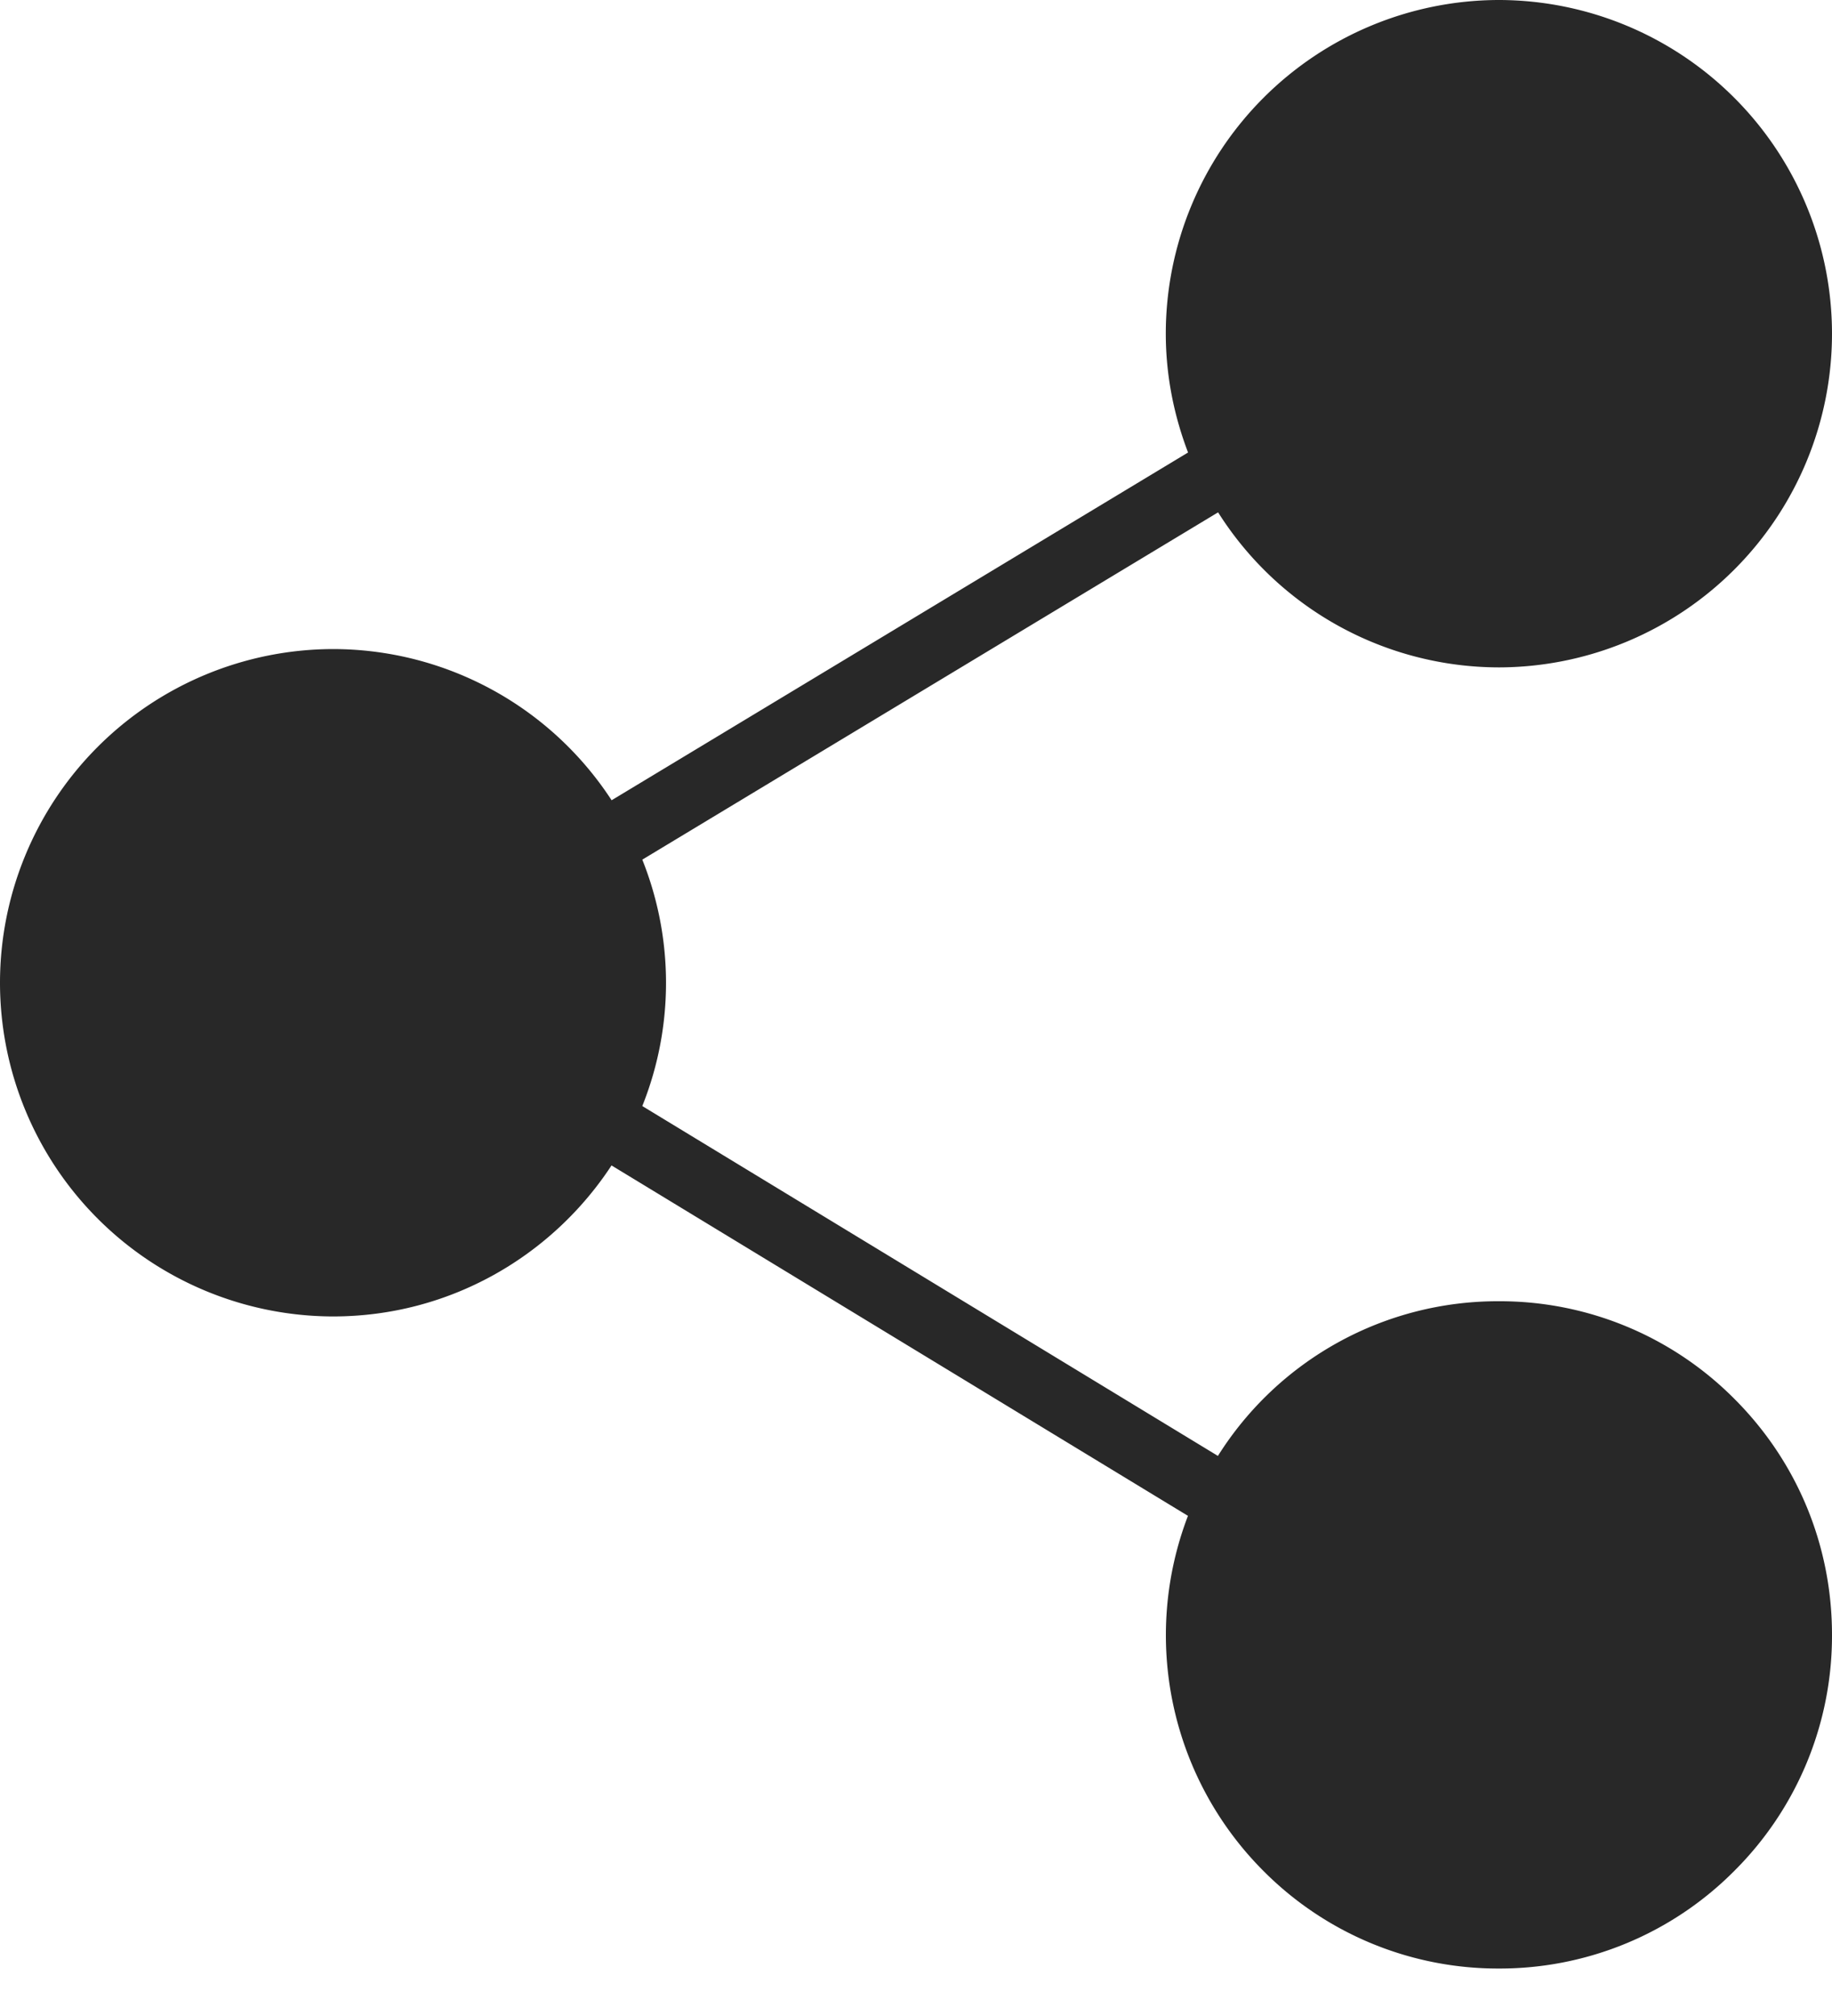
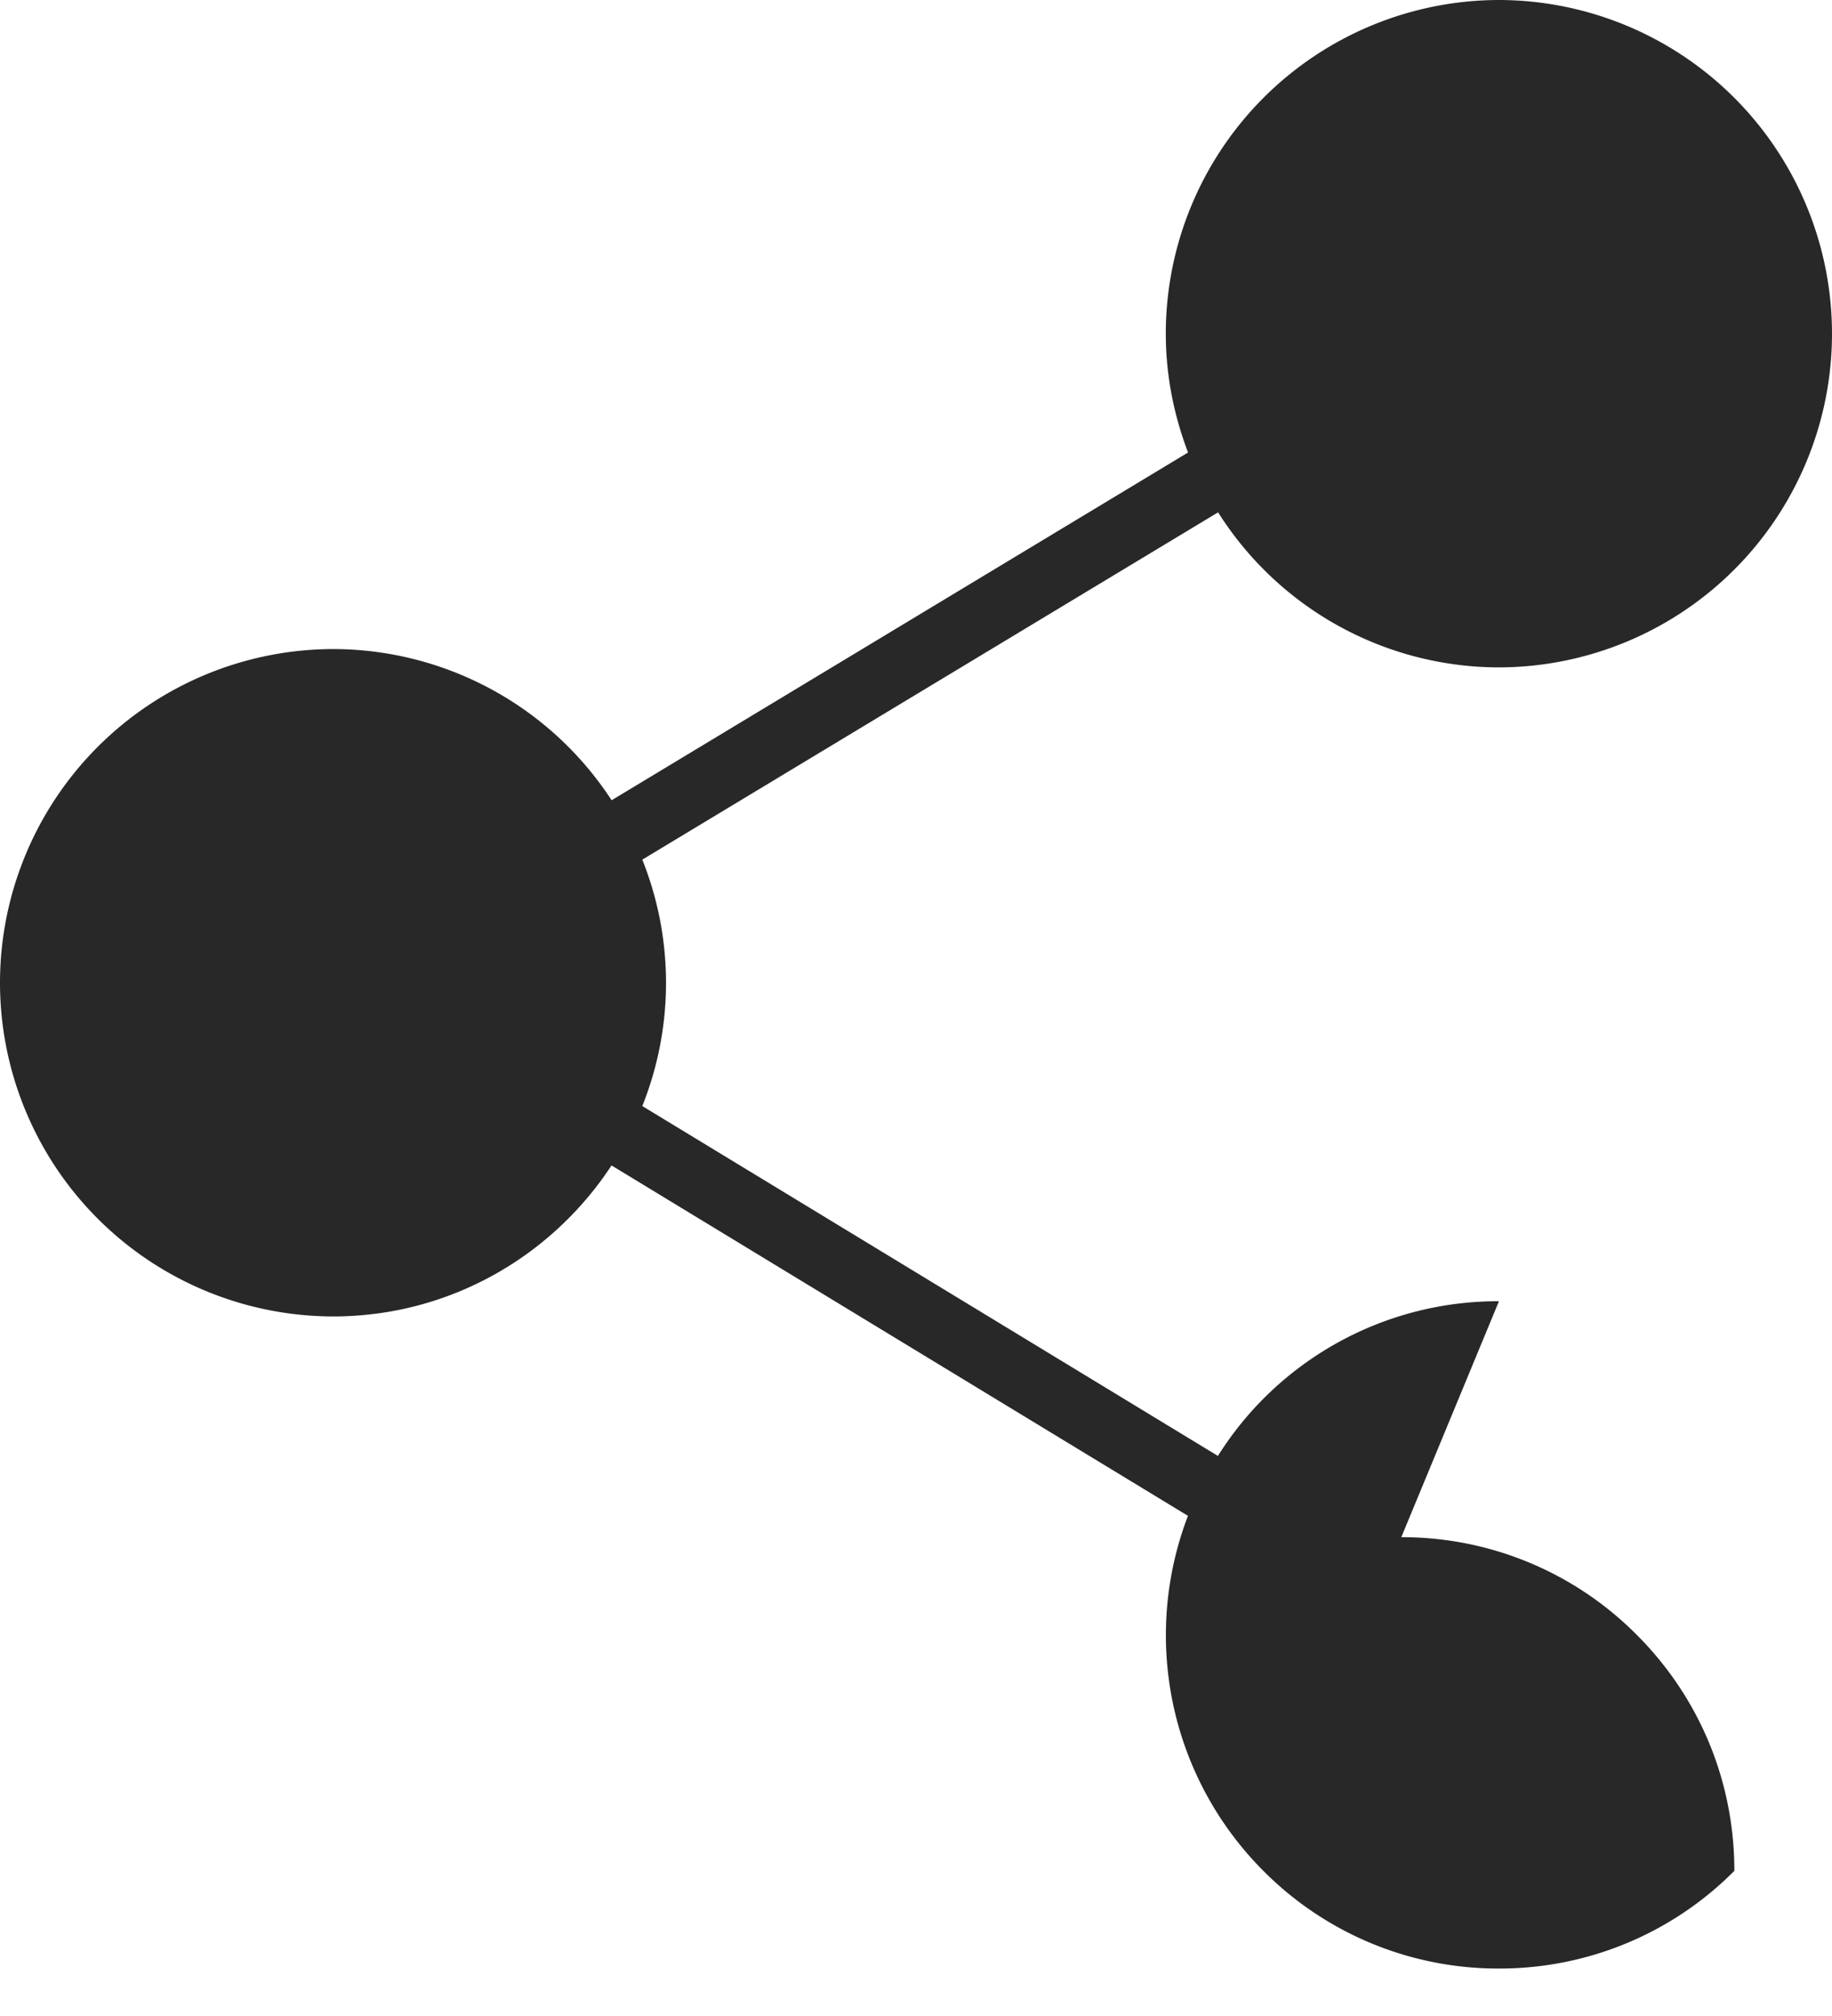
<svg xmlns="http://www.w3.org/2000/svg" width="20" height="22" viewBox="0 0 20 22">
-   <path fill="#282828" fill-rule="nonzero" d="M16.364 14.2a3.61 3.61 0 0 0-3.068 1.688L7.012 12.07a3.62 3.62 0 0 0 0-2.689l6.286-3.79a3.632 3.632 0 0 0 3.066 1.692A3.643 3.643 0 0 0 20 3.64 3.643 3.643 0 0 0 16.364 0a3.643 3.643 0 0 0-3.637 3.64c0 .458.089.894.243 1.298L6.677 8.733a3.633 3.633 0 0 0-3.04-1.65A3.643 3.643 0 0 0 0 10.726a3.643 3.643 0 0 0 3.636 3.64c1.271 0 2.39-.657 3.04-1.648l6.293 3.824a3.64 3.64 0 0 0 .823 3.874 3.61 3.61 0 0 0 2.572 1.066 3.61 3.61 0 0 0 2.57-1.066A3.619 3.619 0 0 0 20 17.841c0-.973-.378-1.888-1.065-2.575a3.61 3.61 0 0 0-2.571-1.066z" />
+   <path fill="#282828" fill-rule="nonzero" d="M16.364 14.2a3.61 3.61 0 0 0-3.068 1.688L7.012 12.07a3.62 3.62 0 0 0 0-2.689l6.286-3.79a3.632 3.632 0 0 0 3.066 1.692A3.643 3.643 0 0 0 20 3.64 3.643 3.643 0 0 0 16.364 0a3.643 3.643 0 0 0-3.637 3.64c0 .458.089.894.243 1.298L6.677 8.733a3.633 3.633 0 0 0-3.04-1.65A3.643 3.643 0 0 0 0 10.726a3.643 3.643 0 0 0 3.636 3.64c1.271 0 2.39-.657 3.04-1.648l6.293 3.824a3.64 3.64 0 0 0 .823 3.874 3.61 3.61 0 0 0 2.572 1.066 3.61 3.61 0 0 0 2.57-1.066c0-.973-.378-1.888-1.065-2.575a3.61 3.61 0 0 0-2.571-1.066z" />
</svg>